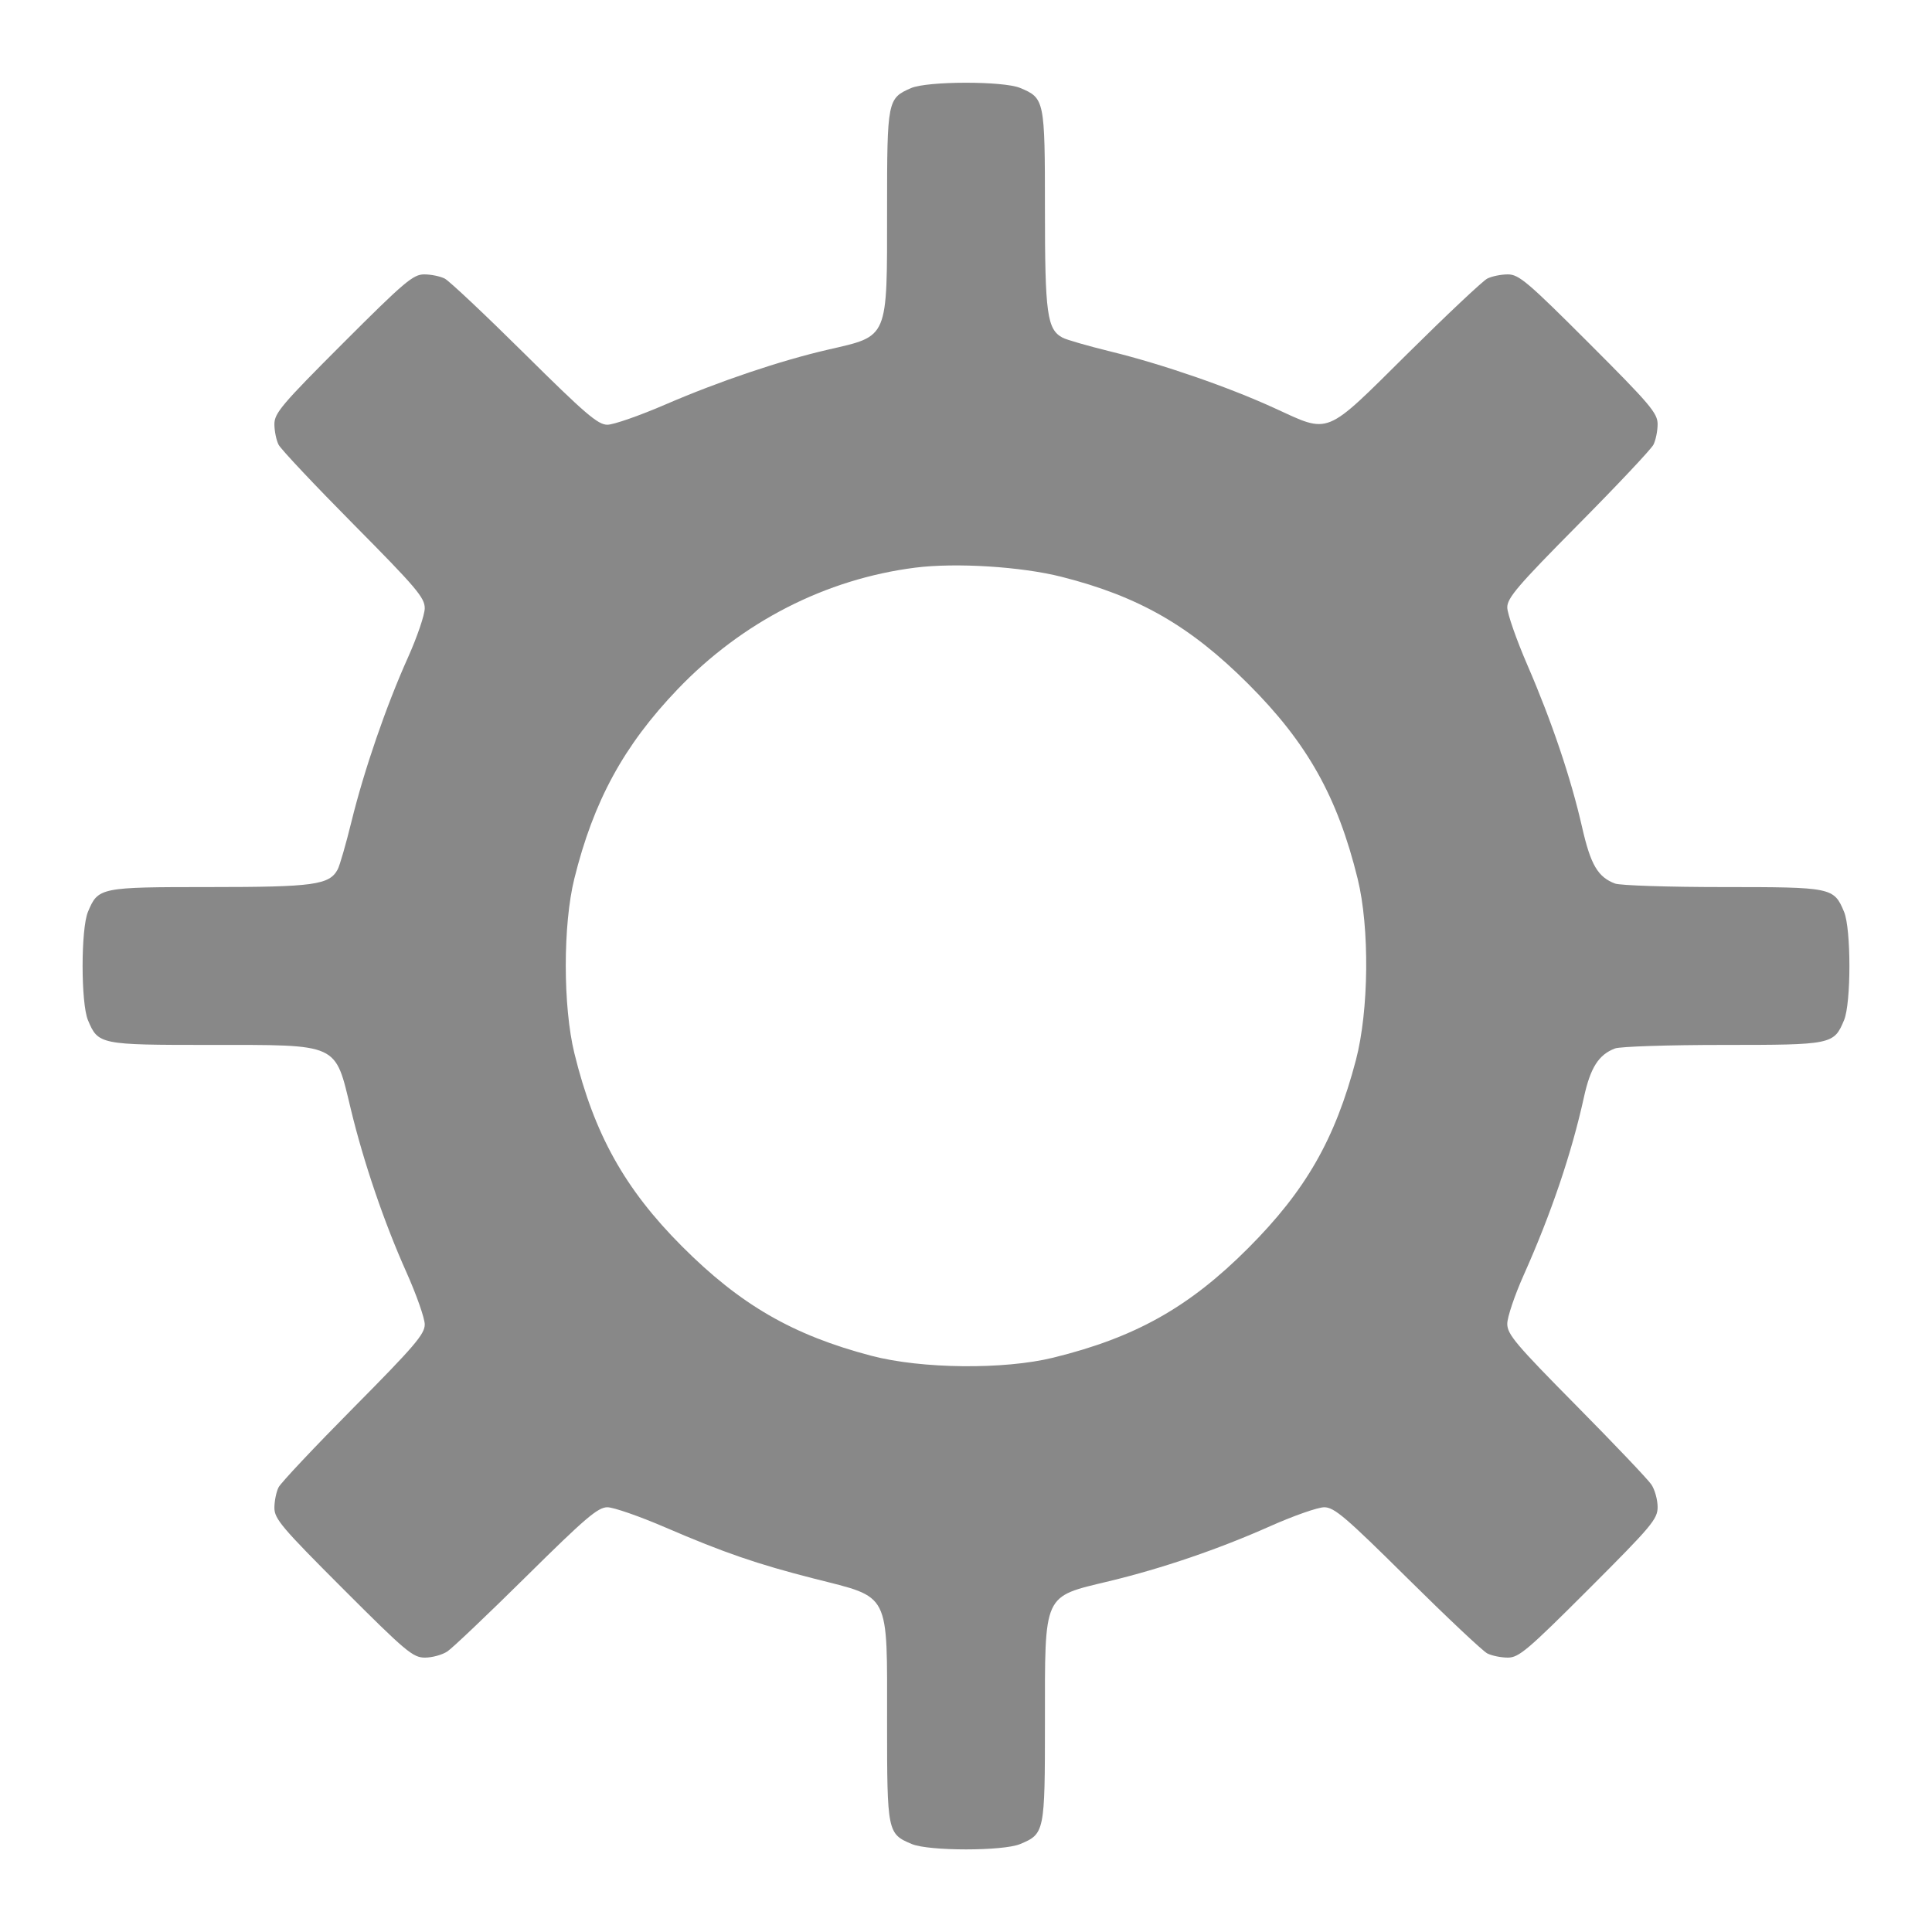
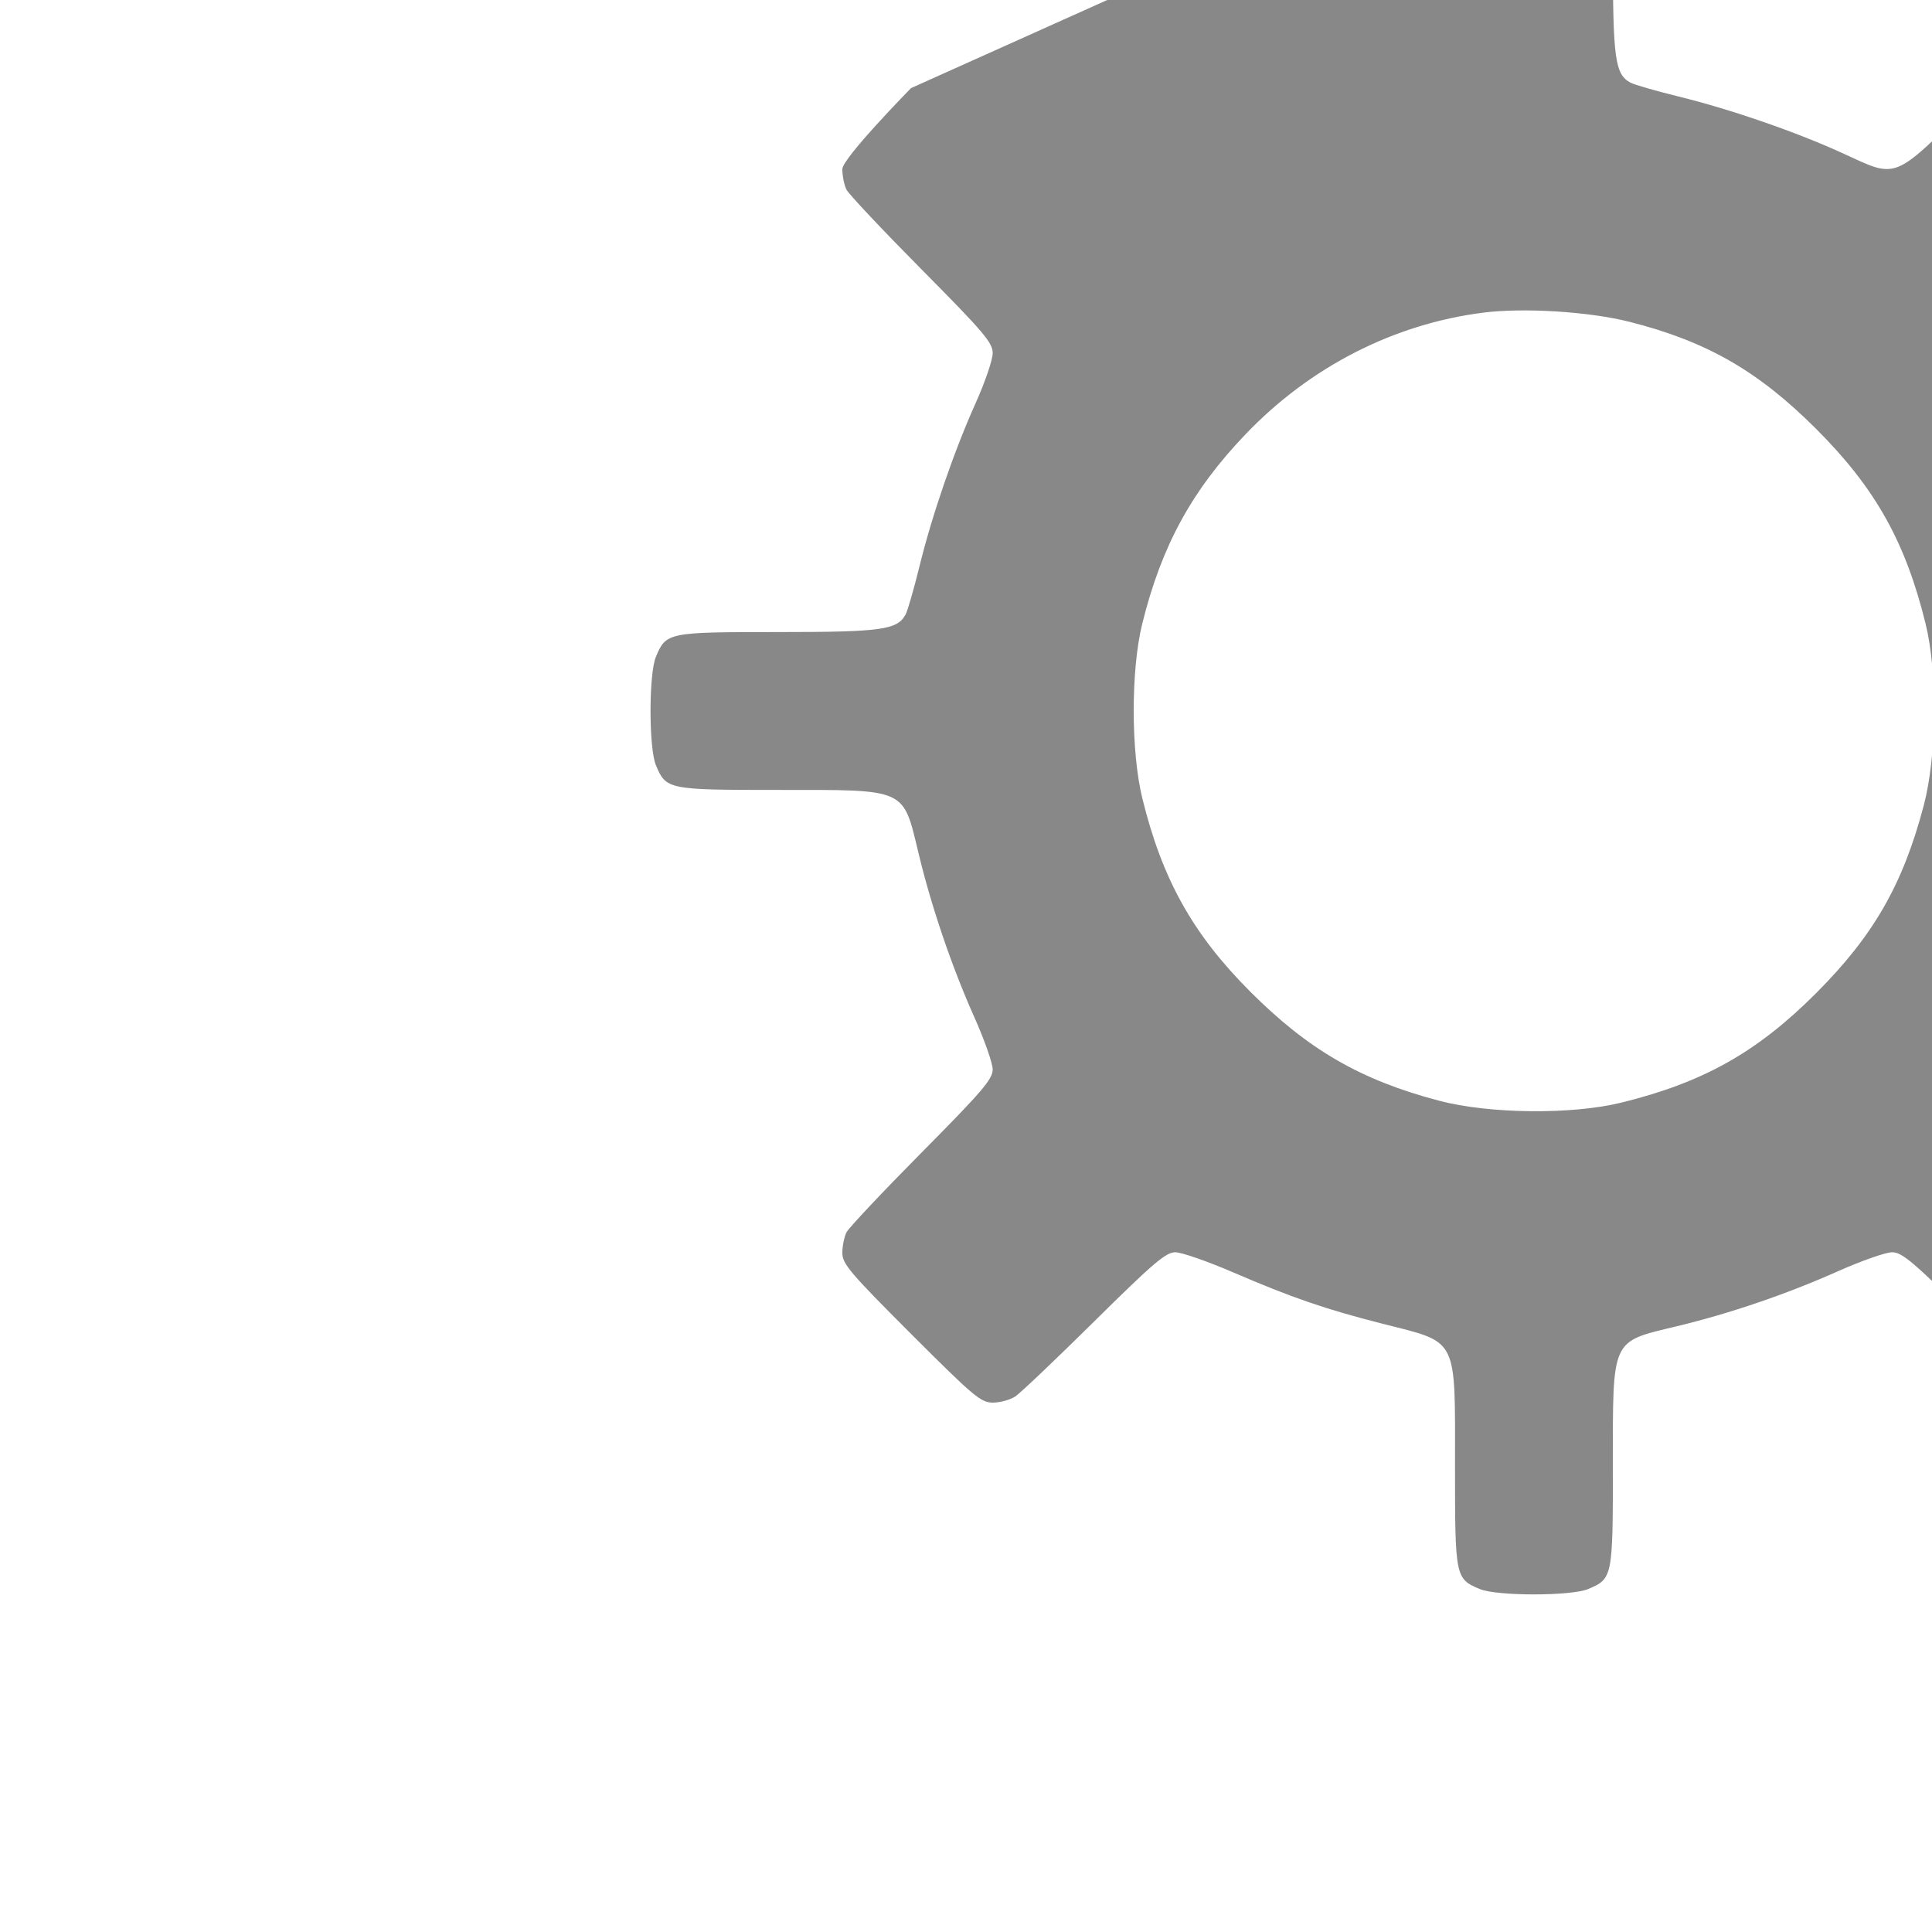
<svg xmlns="http://www.w3.org/2000/svg" width="514pt" height="514pt" style="" version="1.0" viewBox="0 0 514 514">
  <g fill="#888888">
-     <path d="m242.38 23.437c-6.271 2.729-6.378 3.274-6.378 32.318 0 34.704 0.491 33.537-15.663 37.258-12.72 2.93-28.968 8.408-43.304 14.601-6.857 2.962-13.806 5.386-15.442 5.386-2.521 0-5.877-2.877-22.033-18.885-10.482-10.386-20.041-19.386-21.242-20-1.202-0.613-3.663-1.115-5.47-1.115-2.928 0-5.277 1.991-21.566 18.28s-18.28 18.638-18.28 21.566c0 1.807 0.502 4.268 1.115 5.47 0.614 1.201 9.614 10.76 20 21.242 16.572 16.725 18.885 19.449 18.885 22.244 0 1.752-2.022 7.685-4.493 13.183-5.773 12.845-11.633 29.873-15.006 43.605-1.465 5.965-3.114 11.686-3.663 12.713-2.209 4.127-6.346 4.697-34.083 4.697-29.194 0-29.642 0.091-32.361 6.599-1.894 4.535-1.894 24.267 0 28.802 2.72 6.509 3.16 6.599 32.427 6.599 34.657 0 33.236-0.647 37.514 17.098 3.404 14.125 8.854 30.116 14.754 43.297 2.701 6.034 4.911 12.324 4.911 13.979 0 2.567-2.778 5.813-18.885 22.068-10.386 10.482-19.386 20.041-20 21.242-0.613 1.202-1.115 3.663-1.115 5.47 0 2.928 1.991 5.277 18.28 21.566 16.738 16.738 18.575 18.28 21.777 18.28 1.924 0 4.611-0.741 5.97-1.647 1.36-0.906 10.825-9.906 21.033-20 15.701-15.526 19.018-18.353 21.532-18.353 1.635 0 8.584 2.418 15.441 5.373 15.544 6.7 24.465 9.769 39.592 13.622 20.433 5.204 19.375 3.119 19.375 38.184 0 29.267 0.09 29.707 6.599 32.427 4.535 1.894 24.267 1.894 28.802 0 6.509-2.72 6.599-3.16 6.599-32.427 0-34.657-0.647-33.236 17.098-37.514 14.136-3.407 29.15-8.533 42.763-14.601 6.248-2.785 12.747-5.064 14.441-5.064 2.66 0 5.687 2.582 22.14 18.885 10.482 10.386 20.041 19.386 21.242 20 1.202 0.613 3.663 1.115 5.47 1.115 2.928 0 5.277-1.991 21.566-18.28 16.738-16.738 18.28-18.575 18.28-21.777 0-1.924-0.741-4.611-1.647-5.97-0.906-1.36-9.906-10.825-20-21.033-16.075-16.256-18.353-18.955-18.353-21.744 0-1.751 1.962-7.574 4.359-12.94 7.331-16.407 12.761-32.438 16.04-47.354 1.734-7.889 3.915-11.31 8.262-12.963 1.358-0.517 14.265-0.939 28.682-0.939 29.086 0 29.545-0.094 32.263-6.599 1.894-4.535 1.894-24.267 0-28.802-2.718-6.505-3.177-6.599-32.263-6.599-14.417 0-27.324-0.422-28.682-0.939-4.573-1.739-6.484-5.004-8.743-14.944-2.963-13.035-8.046-28.115-14.523-43.084-2.967-6.857-5.395-13.806-5.395-15.442 0-2.521 2.877-5.877 18.885-22.033 10.386-10.482 19.386-20.041 20-21.242 0.613-1.202 1.115-3.663 1.115-5.47 0-2.928-1.991-5.277-18.28-21.566s-18.638-18.28-21.566-18.28c-1.807 0-4.268 0.502-5.47 1.115-1.201 0.614-10.76 9.614-21.242 20-22.24 22.038-20.449 21.306-35.399 14.453-12.271-5.624-29.717-11.649-43.633-15.067-5.965-1.465-11.686-3.114-12.713-3.663-4.127-2.209-4.697-6.346-4.697-34.083 0-29.194-0.091-29.642-6.599-32.361-4.466-1.866-24.705-1.836-29.023 0.043m40.048 130.02c20.524 5.207 34.19 13.047 49.646 28.485 15.722 15.703 23.754 30.001 29.127 51.852 3.209 13.05 2.994 35.076-0.472 48.258-5.535 21.056-13.341 34.676-28.668 50.021-15.703 15.722-30.001 23.754-51.852 29.127-13.105 3.223-35.07 2.995-48.377-0.502-20.902-5.493-34.855-13.556-50.389-29.119-15.22-15.249-23.365-29.863-28.631-51.371-3.043-12.431-3.053-34.155-0.021-46.414 5.112-20.671 13.149-35.423 27.448-50.379 17.178-17.969 39.434-29.366 63.263-32.396 10.786-1.372 28.209-0.28 38.926 2.438" />
+     <path d="m242.38 23.437s-18.28 18.638-18.28 21.566c0 1.807 0.502 4.268 1.115 5.47 0.614 1.201 9.614 10.76 20 21.242 16.572 16.725 18.885 19.449 18.885 22.244 0 1.752-2.022 7.685-4.493 13.183-5.773 12.845-11.633 29.873-15.006 43.605-1.465 5.965-3.114 11.686-3.663 12.713-2.209 4.127-6.346 4.697-34.083 4.697-29.194 0-29.642 0.091-32.361 6.599-1.894 4.535-1.894 24.267 0 28.802 2.72 6.509 3.16 6.599 32.427 6.599 34.657 0 33.236-0.647 37.514 17.098 3.404 14.125 8.854 30.116 14.754 43.297 2.701 6.034 4.911 12.324 4.911 13.979 0 2.567-2.778 5.813-18.885 22.068-10.386 10.482-19.386 20.041-20 21.242-0.613 1.202-1.115 3.663-1.115 5.47 0 2.928 1.991 5.277 18.28 21.566 16.738 16.738 18.575 18.28 21.777 18.28 1.924 0 4.611-0.741 5.97-1.647 1.36-0.906 10.825-9.906 21.033-20 15.701-15.526 19.018-18.353 21.532-18.353 1.635 0 8.584 2.418 15.441 5.373 15.544 6.7 24.465 9.769 39.592 13.622 20.433 5.204 19.375 3.119 19.375 38.184 0 29.267 0.09 29.707 6.599 32.427 4.535 1.894 24.267 1.894 28.802 0 6.509-2.72 6.599-3.16 6.599-32.427 0-34.657-0.647-33.236 17.098-37.514 14.136-3.407 29.15-8.533 42.763-14.601 6.248-2.785 12.747-5.064 14.441-5.064 2.66 0 5.687 2.582 22.14 18.885 10.482 10.386 20.041 19.386 21.242 20 1.202 0.613 3.663 1.115 5.47 1.115 2.928 0 5.277-1.991 21.566-18.28 16.738-16.738 18.28-18.575 18.28-21.777 0-1.924-0.741-4.611-1.647-5.97-0.906-1.36-9.906-10.825-20-21.033-16.075-16.256-18.353-18.955-18.353-21.744 0-1.751 1.962-7.574 4.359-12.94 7.331-16.407 12.761-32.438 16.04-47.354 1.734-7.889 3.915-11.31 8.262-12.963 1.358-0.517 14.265-0.939 28.682-0.939 29.086 0 29.545-0.094 32.263-6.599 1.894-4.535 1.894-24.267 0-28.802-2.718-6.505-3.177-6.599-32.263-6.599-14.417 0-27.324-0.422-28.682-0.939-4.573-1.739-6.484-5.004-8.743-14.944-2.963-13.035-8.046-28.115-14.523-43.084-2.967-6.857-5.395-13.806-5.395-15.442 0-2.521 2.877-5.877 18.885-22.033 10.386-10.482 19.386-20.041 20-21.242 0.613-1.202 1.115-3.663 1.115-5.47 0-2.928-1.991-5.277-18.28-21.566s-18.638-18.28-21.566-18.28c-1.807 0-4.268 0.502-5.47 1.115-1.201 0.614-10.76 9.614-21.242 20-22.24 22.038-20.449 21.306-35.399 14.453-12.271-5.624-29.717-11.649-43.633-15.067-5.965-1.465-11.686-3.114-12.713-3.663-4.127-2.209-4.697-6.346-4.697-34.083 0-29.194-0.091-29.642-6.599-32.361-4.466-1.866-24.705-1.836-29.023 0.043m40.048 130.02c20.524 5.207 34.19 13.047 49.646 28.485 15.722 15.703 23.754 30.001 29.127 51.852 3.209 13.05 2.994 35.076-0.472 48.258-5.535 21.056-13.341 34.676-28.668 50.021-15.703 15.722-30.001 23.754-51.852 29.127-13.105 3.223-35.07 2.995-48.377-0.502-20.902-5.493-34.855-13.556-50.389-29.119-15.22-15.249-23.365-29.863-28.631-51.371-3.043-12.431-3.053-34.155-0.021-46.414 5.112-20.671 13.149-35.423 27.448-50.379 17.178-17.969 39.434-29.366 63.263-32.396 10.786-1.372 28.209-0.28 38.926 2.438" />
  </g>
</svg>